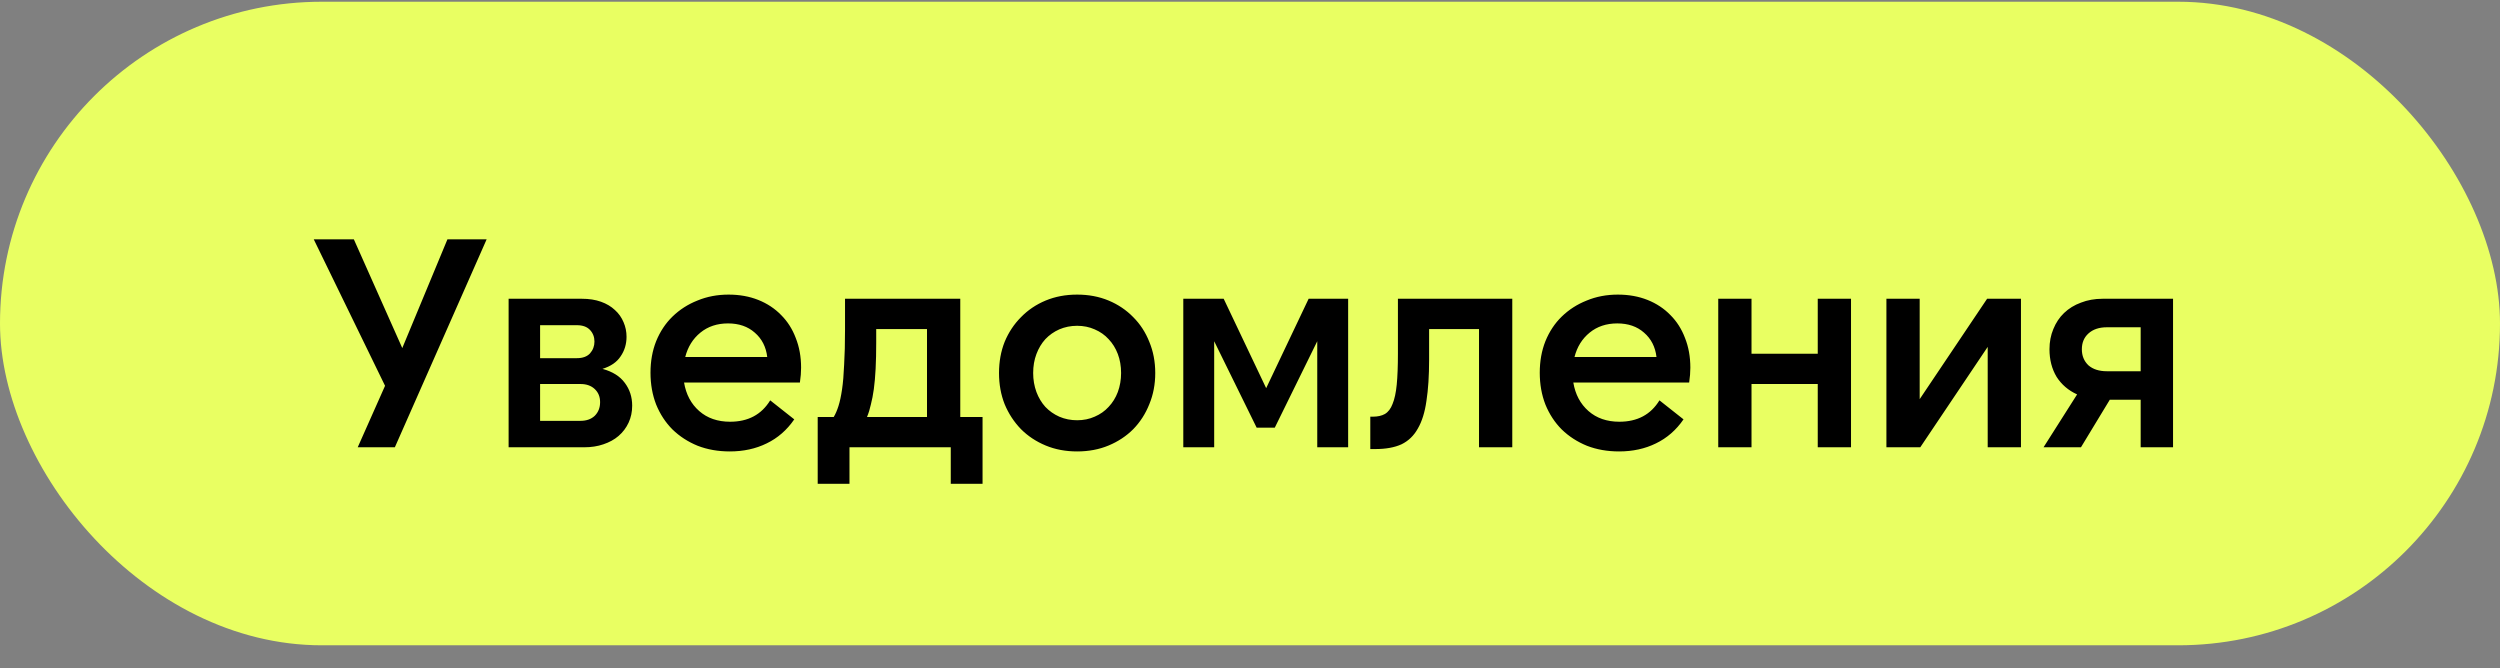
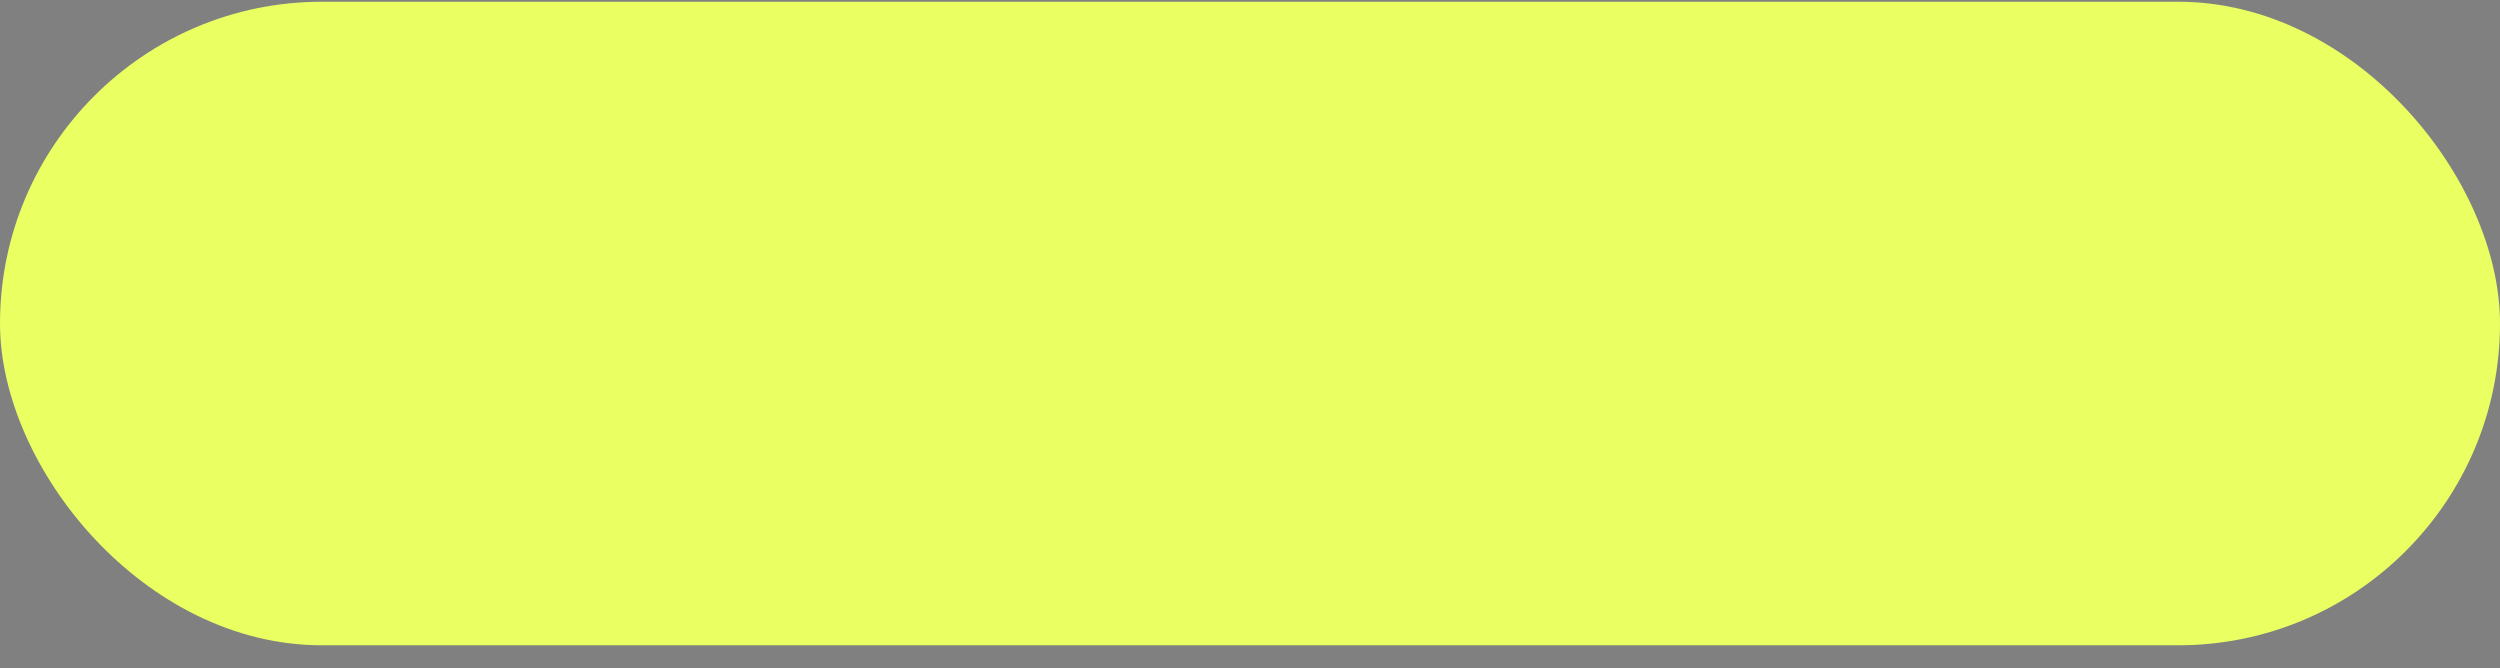
<svg xmlns="http://www.w3.org/2000/svg" width="101" height="27" viewBox="0 0 101 27" fill="none">
  <rect x="0" y="0" width="101" height="27" fill="#808080" stroke="none" />
  <rect y="0.07" width="101" height="26" rx="13" fill="#E9FF62" />
-   <path d="M16.252 14.062L18.076 9.67H19.66L15.952 18.07H14.452L15.556 15.586L12.676 9.67H14.296L16.252 14.062ZM21.82 17.002H23.452C23.692 17.002 23.884 16.934 24.028 16.798C24.172 16.654 24.244 16.47 24.244 16.246C24.244 16.03 24.172 15.854 24.028 15.718C23.884 15.582 23.692 15.514 23.452 15.514H21.82V17.002ZM21.82 14.47H23.308C23.54 14.47 23.716 14.406 23.836 14.278C23.956 14.142 24.016 13.982 24.016 13.798C24.016 13.614 23.956 13.458 23.836 13.33C23.716 13.202 23.54 13.138 23.308 13.138H21.82V14.47ZM20.548 18.07V12.07H23.512C23.8 12.07 24.056 12.11 24.28 12.19C24.504 12.27 24.692 12.382 24.844 12.526C24.996 12.662 25.112 12.826 25.192 13.018C25.272 13.202 25.312 13.398 25.312 13.606C25.312 13.902 25.232 14.166 25.072 14.398C24.92 14.63 24.676 14.798 24.34 14.902C24.748 15.014 25.048 15.202 25.24 15.466C25.44 15.73 25.54 16.038 25.54 16.39C25.54 16.638 25.492 16.866 25.396 17.074C25.3 17.282 25.164 17.462 24.988 17.614C24.82 17.758 24.616 17.87 24.376 17.95C24.144 18.03 23.888 18.07 23.608 18.07H20.548ZM27.684 14.422H30.996C30.948 14.014 30.78 13.686 30.492 13.438C30.212 13.19 29.852 13.066 29.412 13.066C28.972 13.066 28.6 13.19 28.296 13.438C27.992 13.686 27.788 14.014 27.684 14.422ZM29.484 18.238C29.012 18.238 28.58 18.162 28.188 18.01C27.796 17.85 27.456 17.63 27.168 17.35C26.888 17.07 26.668 16.734 26.508 16.342C26.356 15.95 26.28 15.522 26.28 15.058C26.28 14.594 26.356 14.17 26.508 13.786C26.668 13.394 26.888 13.062 27.168 12.79C27.456 12.51 27.792 12.294 28.176 12.142C28.56 11.982 28.98 11.902 29.436 11.902C29.876 11.902 30.276 11.974 30.636 12.118C30.996 12.262 31.304 12.466 31.56 12.73C31.816 12.986 32.012 13.294 32.148 13.654C32.292 14.014 32.364 14.414 32.364 14.854C32.364 14.942 32.36 15.038 32.352 15.142C32.344 15.238 32.332 15.342 32.316 15.454H27.636C27.716 15.934 27.92 16.318 28.248 16.606C28.576 16.894 28.992 17.038 29.496 17.038C30.224 17.038 30.764 16.75 31.116 16.174L32.088 16.942C31.792 17.374 31.42 17.698 30.972 17.914C30.532 18.13 30.036 18.238 29.484 18.238ZM37.451 16.846V13.294H35.399V13.834C35.399 14.234 35.391 14.59 35.375 14.902C35.359 15.206 35.335 15.478 35.303 15.718C35.271 15.95 35.231 16.158 35.183 16.342C35.143 16.526 35.091 16.694 35.027 16.846H37.451ZM33.035 19.546V16.846H33.683C33.755 16.726 33.819 16.578 33.875 16.402C33.931 16.226 33.979 16.002 34.019 15.73C34.059 15.458 34.087 15.126 34.103 14.734C34.127 14.342 34.139 13.87 34.139 13.318V12.07H38.795V16.846H39.695V19.546H38.411V18.07H34.319V19.546H33.035ZM43.516 18.238C43.052 18.238 42.628 18.158 42.244 17.998C41.86 17.838 41.528 17.618 41.248 17.338C40.968 17.05 40.748 16.714 40.588 16.33C40.436 15.946 40.36 15.526 40.36 15.07C40.36 14.614 40.436 14.194 40.588 13.81C40.748 13.426 40.968 13.094 41.248 12.814C41.528 12.526 41.86 12.302 42.244 12.142C42.628 11.982 43.052 11.902 43.516 11.902C43.98 11.902 44.404 11.982 44.788 12.142C45.172 12.302 45.504 12.526 45.784 12.814C46.064 13.094 46.28 13.426 46.432 13.81C46.592 14.194 46.672 14.614 46.672 15.07C46.672 15.526 46.592 15.946 46.432 16.33C46.28 16.714 46.064 17.05 45.784 17.338C45.504 17.618 45.172 17.838 44.788 17.998C44.404 18.158 43.98 18.238 43.516 18.238ZM43.516 16.978C43.772 16.978 44.008 16.93 44.224 16.834C44.448 16.738 44.636 16.606 44.788 16.438C44.948 16.27 45.072 16.07 45.16 15.838C45.248 15.598 45.292 15.342 45.292 15.07C45.292 14.79 45.248 14.534 45.16 14.302C45.072 14.07 44.948 13.87 44.788 13.702C44.636 13.534 44.448 13.402 44.224 13.306C44.008 13.21 43.772 13.162 43.516 13.162C43.26 13.162 43.02 13.21 42.796 13.306C42.58 13.402 42.392 13.534 42.232 13.702C42.08 13.87 41.96 14.07 41.872 14.302C41.784 14.534 41.74 14.79 41.74 15.07C41.74 15.342 41.784 15.598 41.872 15.838C41.96 16.07 42.08 16.27 42.232 16.438C42.392 16.606 42.58 16.738 42.796 16.834C43.02 16.93 43.26 16.978 43.516 16.978ZM51.153 15.682L52.869 12.07H54.465V18.07H53.217V13.786L51.501 17.278H50.769L49.053 13.786V18.07H47.805V12.07H49.437L51.153 15.682ZM55.36 16.834H55.456C55.656 16.834 55.82 16.798 55.948 16.726C56.084 16.646 56.188 16.51 56.26 16.318C56.34 16.126 56.396 15.866 56.428 15.538C56.46 15.21 56.476 14.794 56.476 14.29V12.07H61.096V18.07H59.752V13.294H57.736V14.53C57.736 15.178 57.7 15.734 57.628 16.198C57.564 16.654 57.448 17.026 57.28 17.314C57.12 17.602 56.9 17.814 56.62 17.95C56.34 18.078 55.988 18.142 55.564 18.142H55.36V16.834ZM63.61 14.422H66.922C66.874 14.014 66.706 13.686 66.418 13.438C66.138 13.19 65.778 13.066 65.338 13.066C64.898 13.066 64.526 13.19 64.222 13.438C63.918 13.686 63.714 14.014 63.61 14.422ZM65.41 18.238C64.938 18.238 64.506 18.162 64.114 18.01C63.722 17.85 63.382 17.63 63.094 17.35C62.814 17.07 62.594 16.734 62.434 16.342C62.282 15.95 62.206 15.522 62.206 15.058C62.206 14.594 62.282 14.17 62.434 13.786C62.594 13.394 62.814 13.062 63.094 12.79C63.382 12.51 63.718 12.294 64.102 12.142C64.486 11.982 64.906 11.902 65.362 11.902C65.802 11.902 66.202 11.974 66.562 12.118C66.922 12.262 67.23 12.466 67.486 12.73C67.742 12.986 67.938 13.294 68.074 13.654C68.218 14.014 68.29 14.414 68.29 14.854C68.29 14.942 68.286 15.038 68.278 15.142C68.27 15.238 68.258 15.342 68.242 15.454H63.562C63.642 15.934 63.846 16.318 64.174 16.606C64.502 16.894 64.918 17.038 65.422 17.038C66.15 17.038 66.69 16.75 67.042 16.174L68.014 16.942C67.718 17.374 67.346 17.698 66.898 17.914C66.458 18.13 65.962 18.238 65.41 18.238ZM74.781 12.07V18.07H73.437V15.514H70.761V18.07H69.417V12.07H70.761V14.29H73.437V12.07H74.781ZM77.555 12.07V16.126L80.279 12.07H81.647V18.07H80.303V14.014L77.579 18.07H76.211V12.07H77.555ZM86.483 13.222H85.115C84.803 13.222 84.555 13.306 84.371 13.474C84.195 13.634 84.107 13.846 84.107 14.11C84.107 14.374 84.195 14.59 84.371 14.758C84.555 14.918 84.803 14.998 85.115 14.998H86.483V13.222ZM84.947 12.07H87.791V18.07H86.483V16.15H85.235L84.071 18.07H82.559L83.915 15.934C83.563 15.774 83.287 15.538 83.087 15.226C82.895 14.906 82.799 14.534 82.799 14.11C82.799 13.814 82.851 13.542 82.955 13.294C83.059 13.038 83.203 12.822 83.387 12.646C83.579 12.462 83.807 12.322 84.071 12.226C84.335 12.122 84.627 12.07 84.947 12.07Z" fill="black" />
</svg>